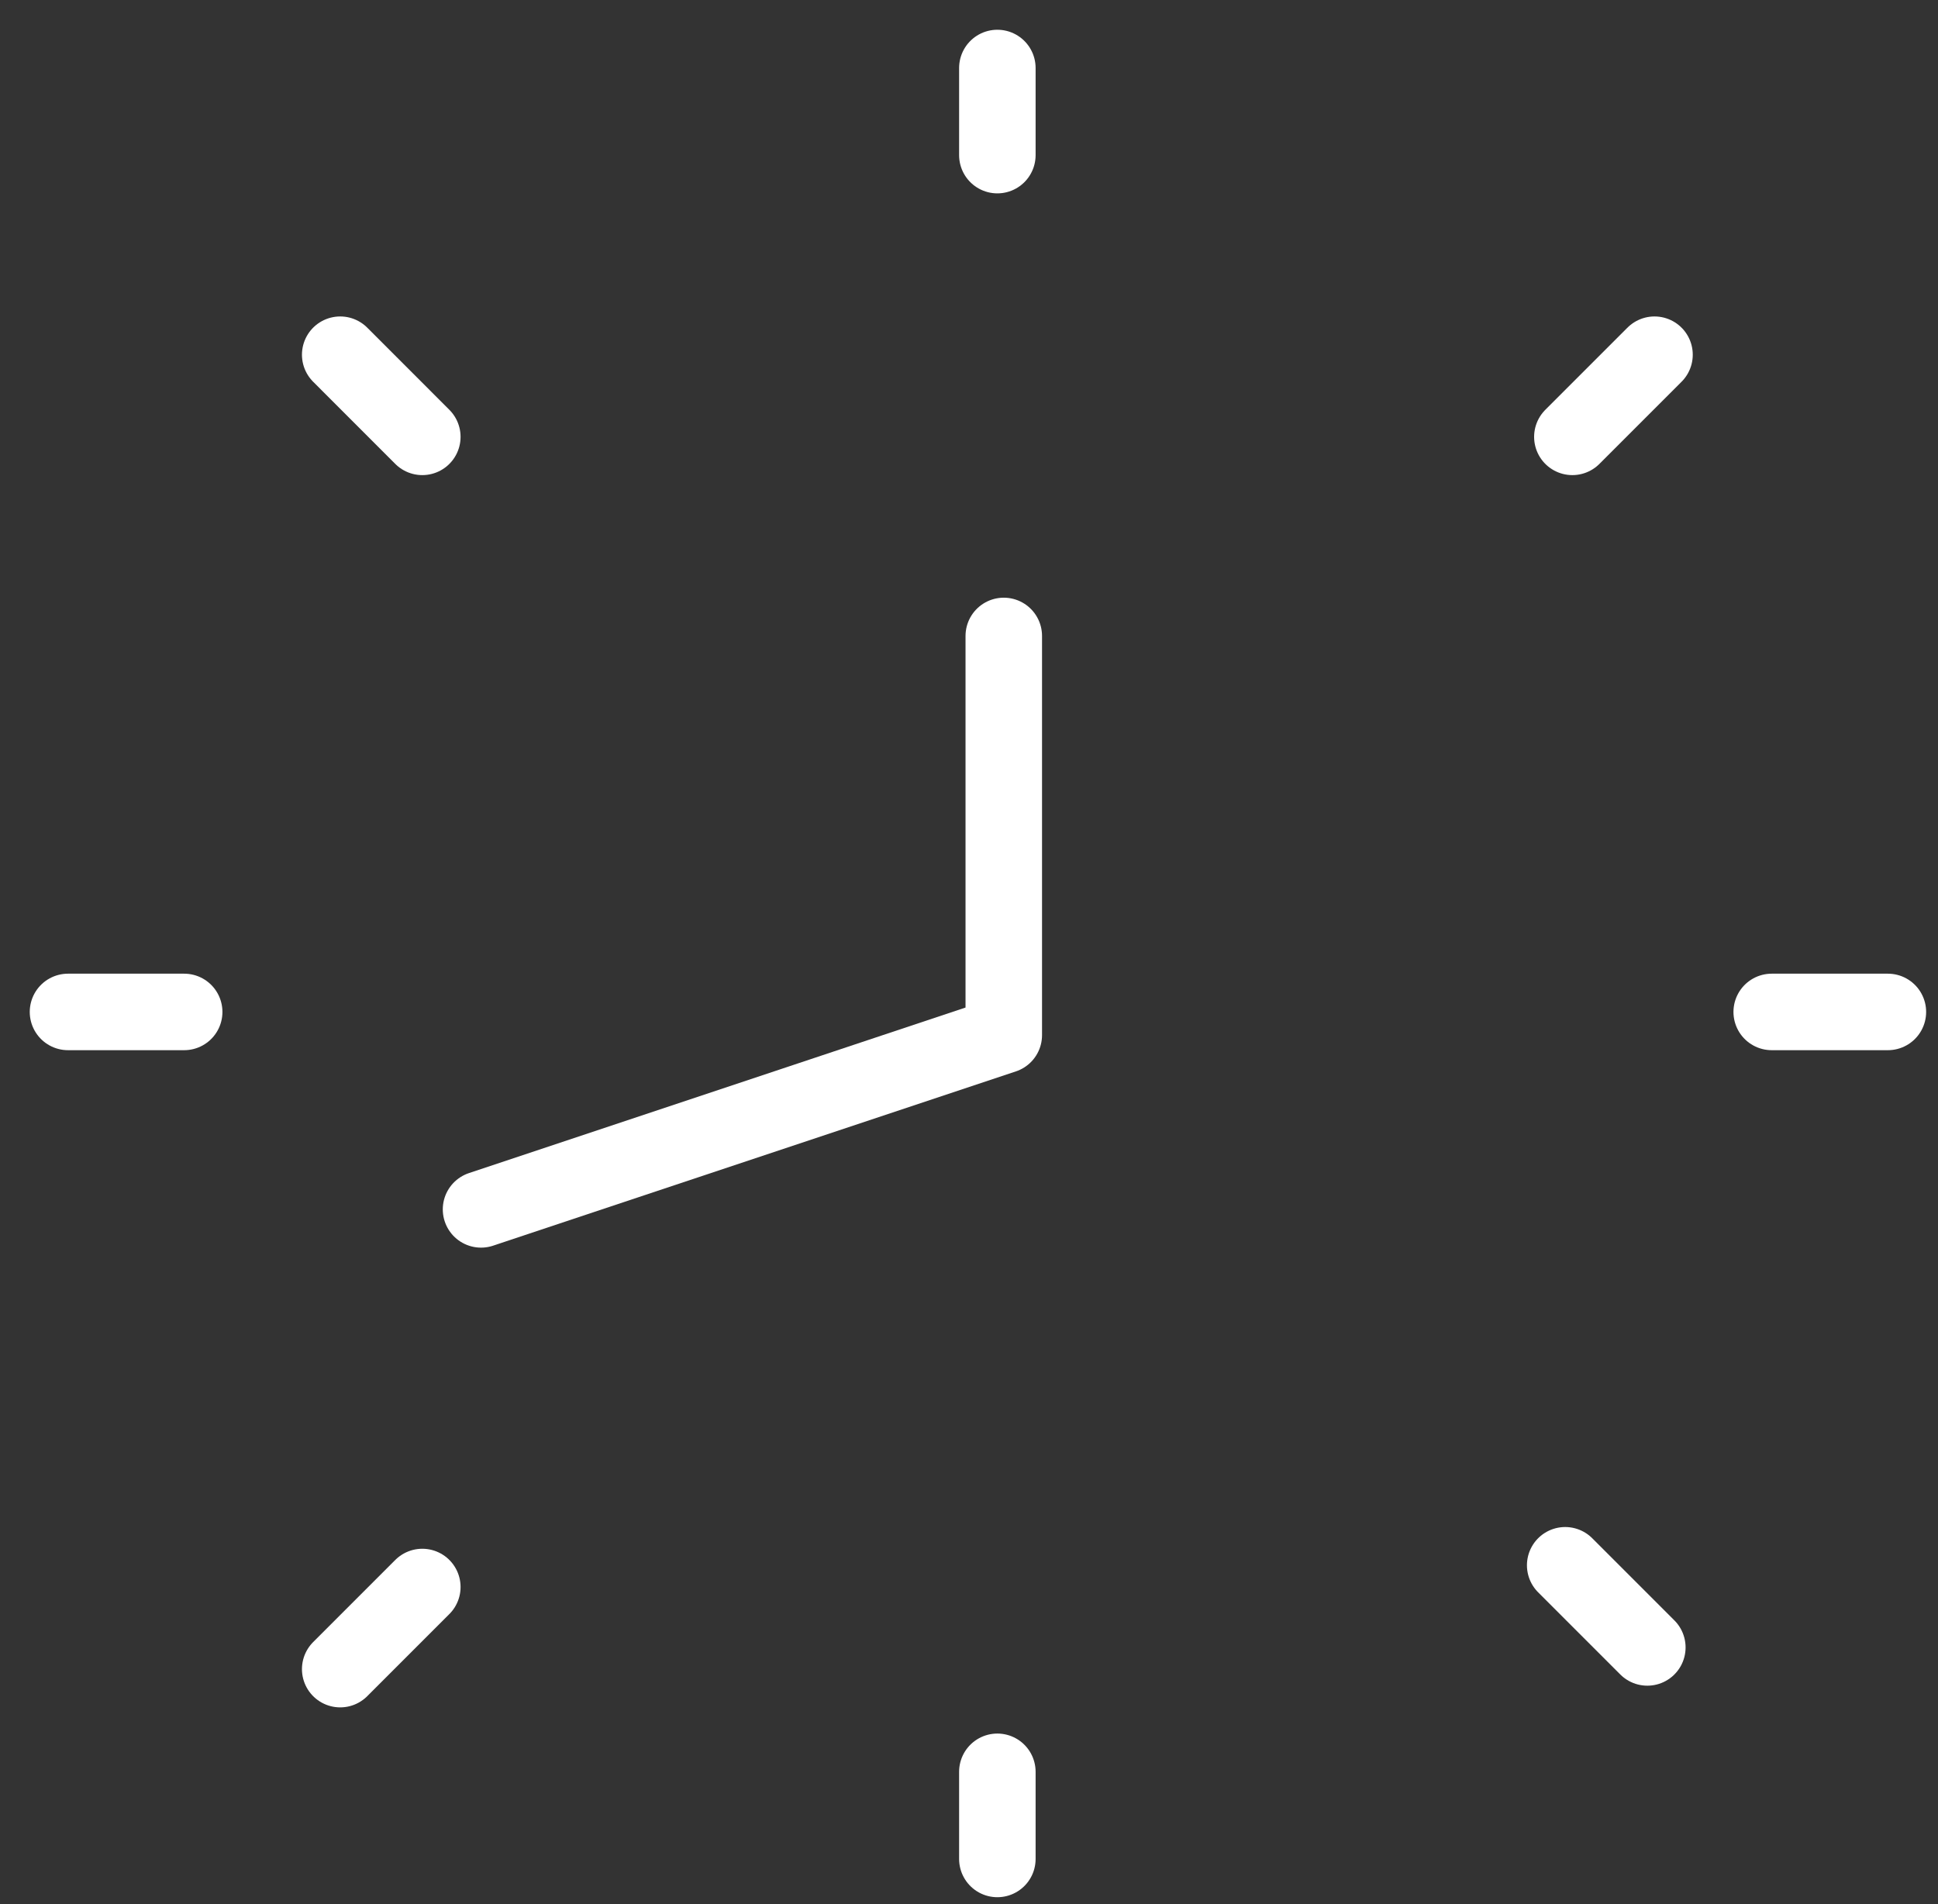
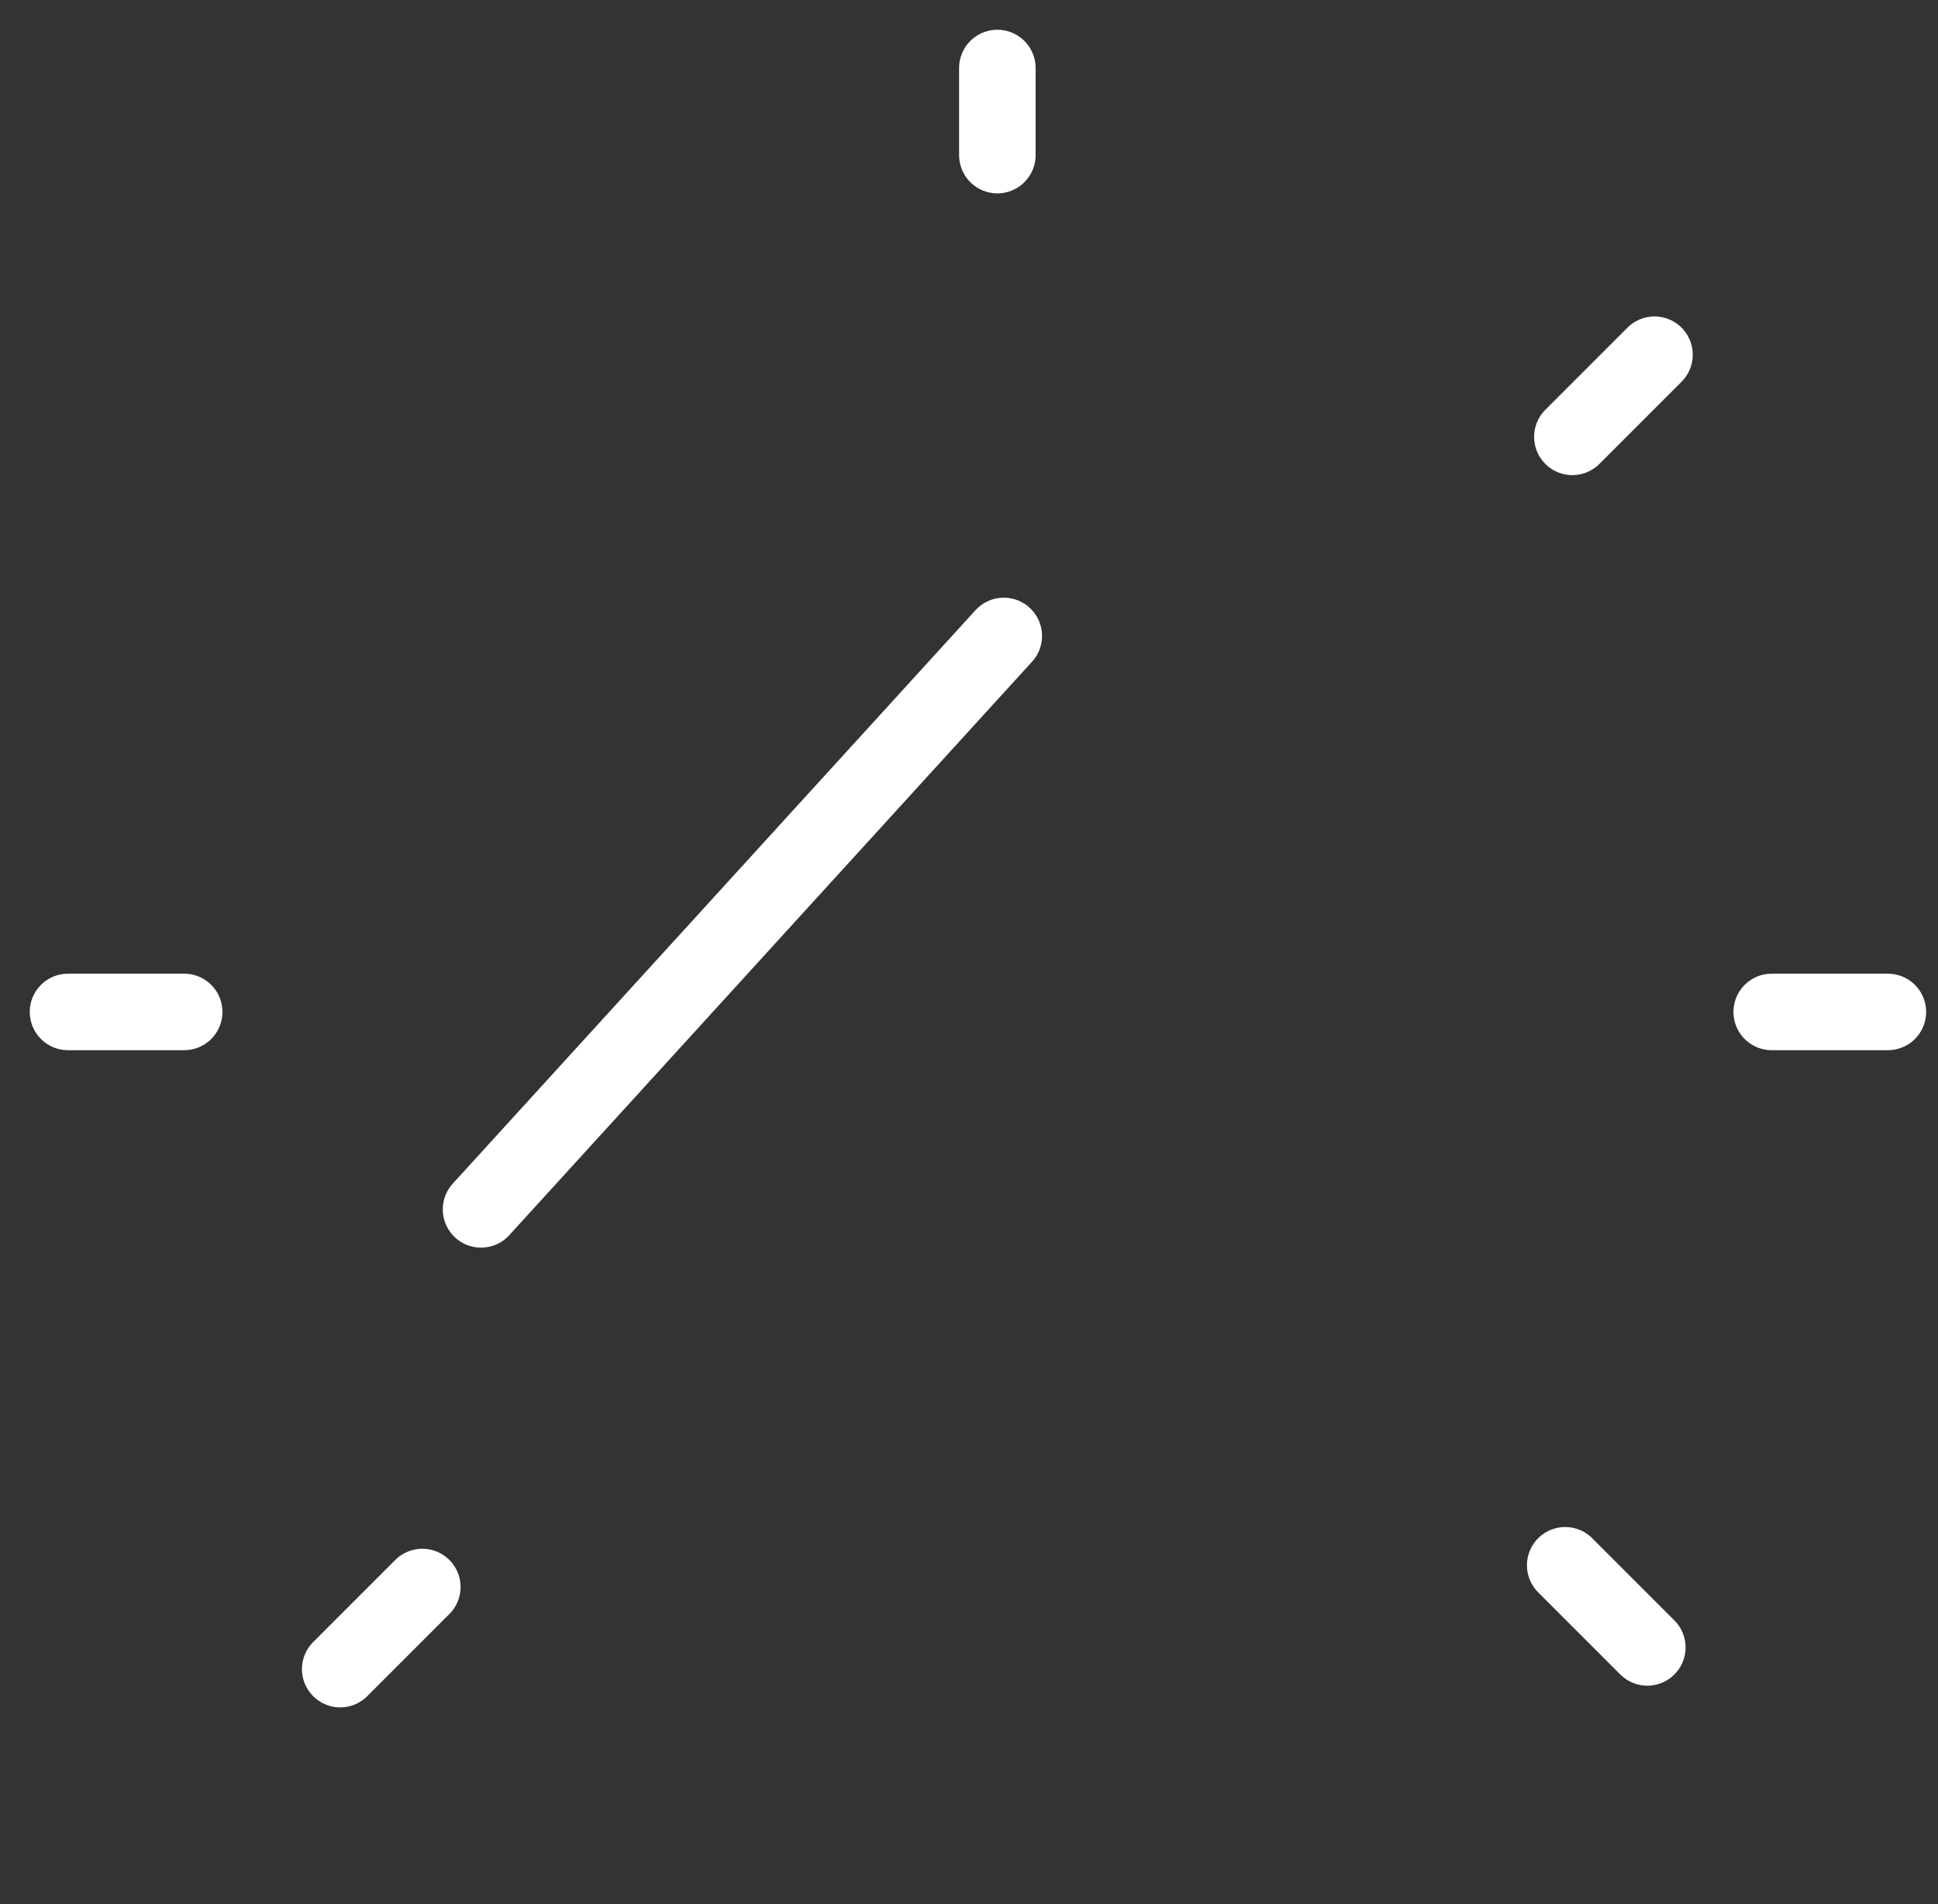
<svg xmlns="http://www.w3.org/2000/svg" width="57" height="56" viewBox="0 0 57 56" fill="none">
  <rect x="0" y="0" width="57" height="56" fill="#333333" stroke="none" />
  <g id="Group 1000007182">
-     <path id="Vector" d="M29.523 18.703V30.443L14.148 35.568" stroke="white" stroke-width="2.25" stroke-linecap="round" stroke-linejoin="round" />
+     <path id="Vector" d="M29.523 18.703L14.148 35.568" stroke="white" stroke-width="2.25" stroke-linecap="round" stroke-linejoin="round" />
    <path id="Vector_2" d="M10.006 49.089L12.421 46.674" stroke="white" stroke-width="2.25" stroke-linecap="round" stroke-linejoin="round" />
    <path id="Vector_3" d="M2 29.761H5.417" stroke="white" stroke-width="2.25" stroke-linecap="round" stroke-linejoin="round" />
    <path id="Vector_4" d="M52.109 29.761H55.526" stroke="white" stroke-width="2.25" stroke-linecap="round" stroke-linejoin="round" />
-     <path id="Vector_5" d="M10.006 10.432L12.421 12.848" stroke="white" stroke-width="2.25" stroke-linecap="round" stroke-linejoin="round" />
    <path id="Vector_6" d="M46.035 46.035L48.451 48.451" stroke="white" stroke-width="2.25" stroke-linecap="round" stroke-linejoin="round" />
    <path id="Vector_7" d="M48.662 10.432L46.246 12.848" stroke="white" stroke-width="2.25" stroke-linecap="round" stroke-linejoin="round" />
    <path id="Vector_8" d="M29.334 2V4.562" stroke="white" stroke-width="2.25" stroke-linecap="round" stroke-linejoin="round" />
-     <path id="Vector_9" d="M29.334 52.109V54.672" stroke="white" stroke-width="2.25" stroke-linecap="round" stroke-linejoin="round" />
  </g>
</svg>